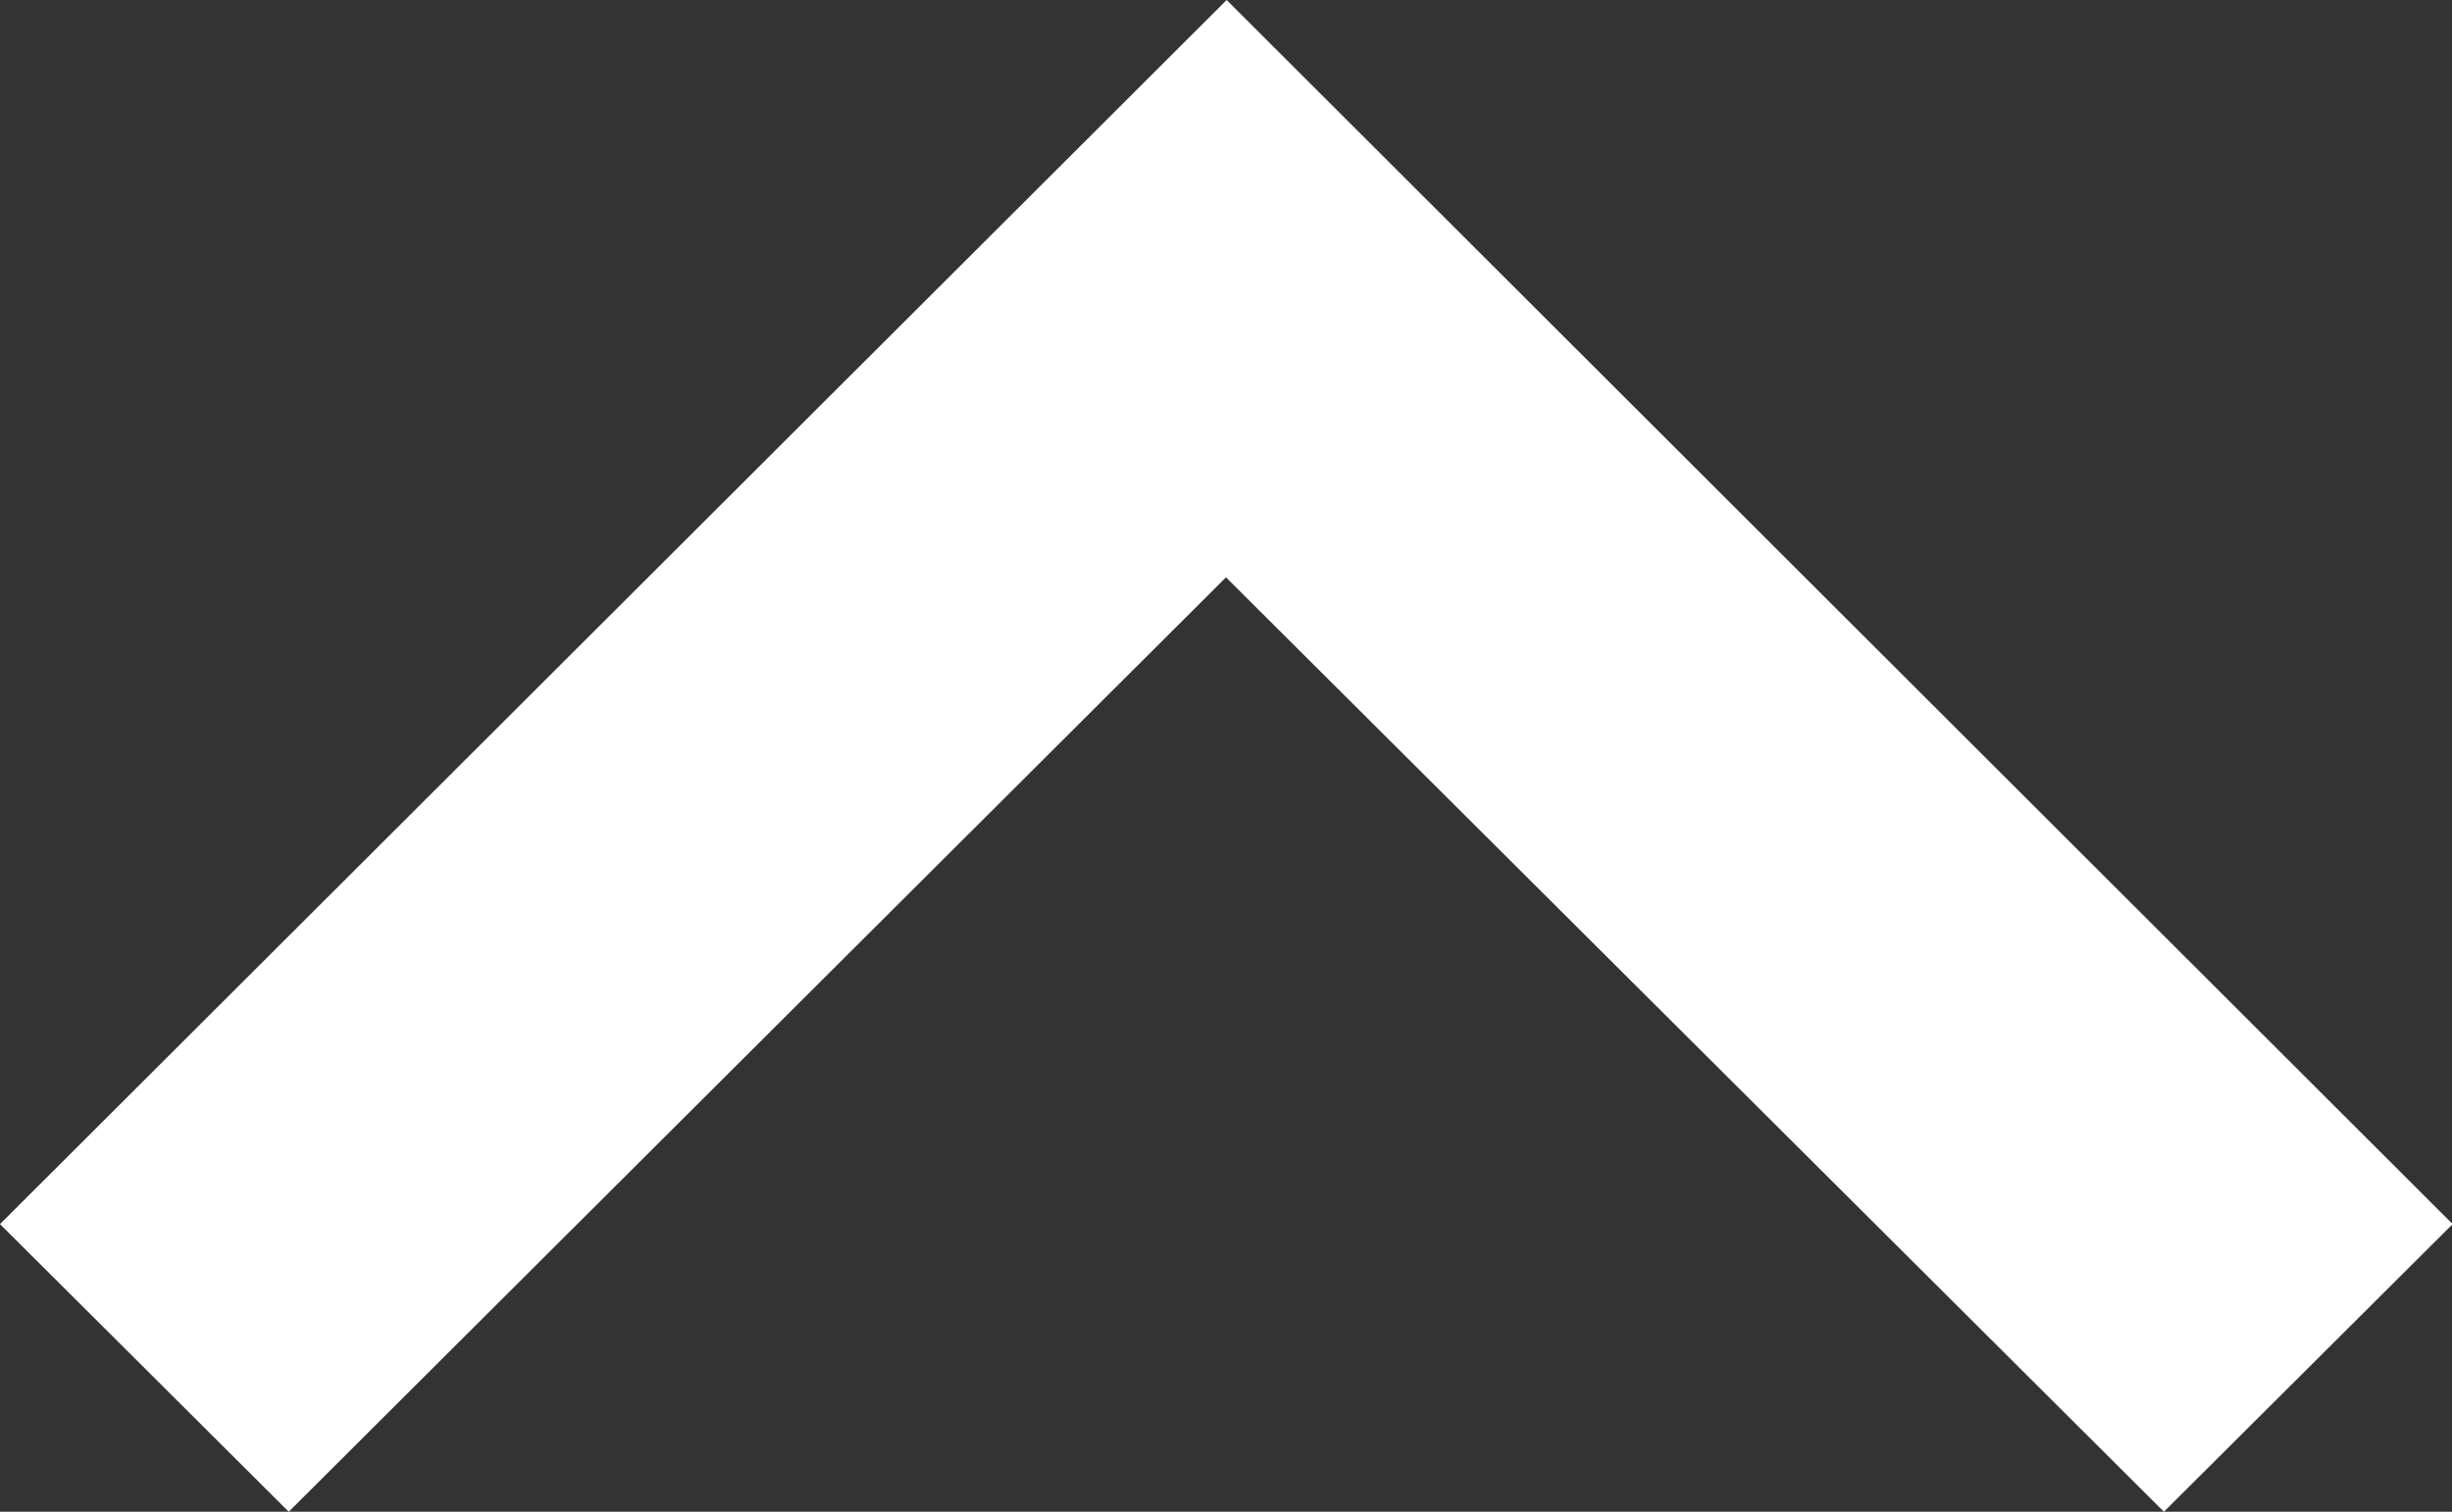
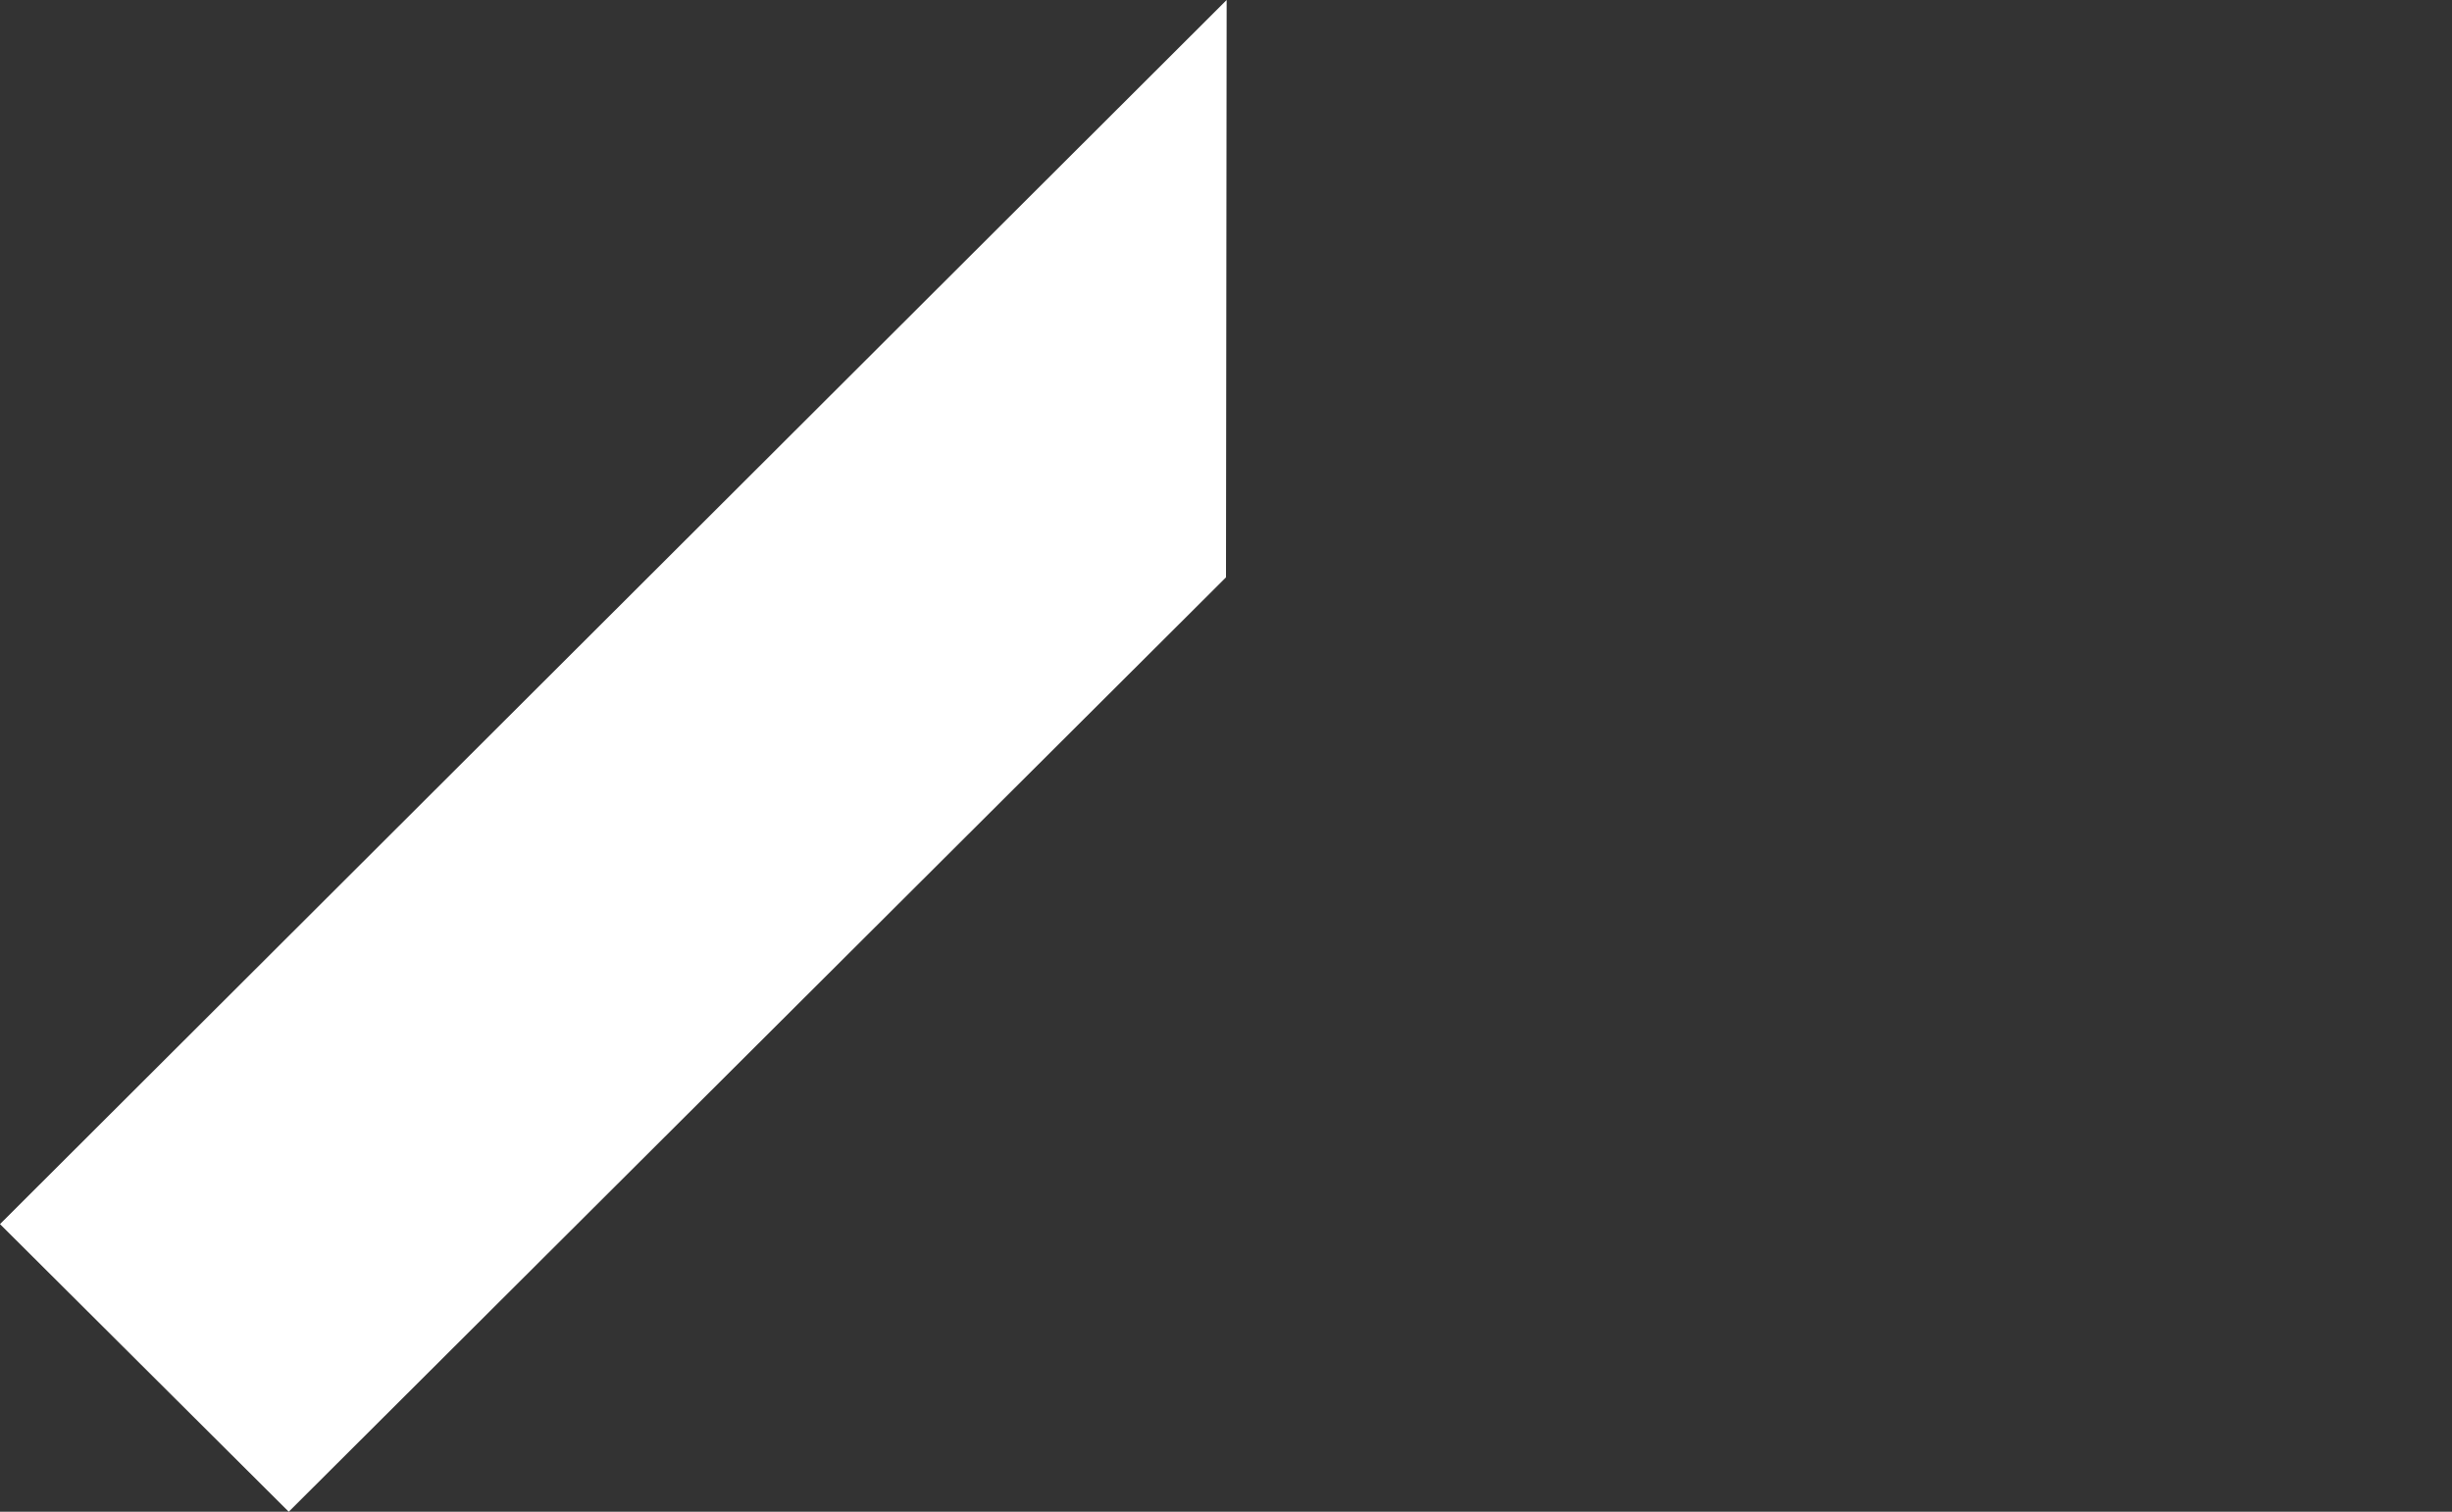
<svg xmlns="http://www.w3.org/2000/svg" width="18.682" height="11.521">
  <rect width="100%" height="100%" fill="#333333" stroke="none" />
-   <path data-name="↳Color" d="M0 9.329l2.2 2.192L9.341 4.4l7.146 7.121 2.2-2.192L9.346 0z" fill="#fff" />
+   <path data-name="↳Color" d="M0 9.329l2.2 2.192L9.341 4.4L9.346 0z" fill="#fff" />
</svg>